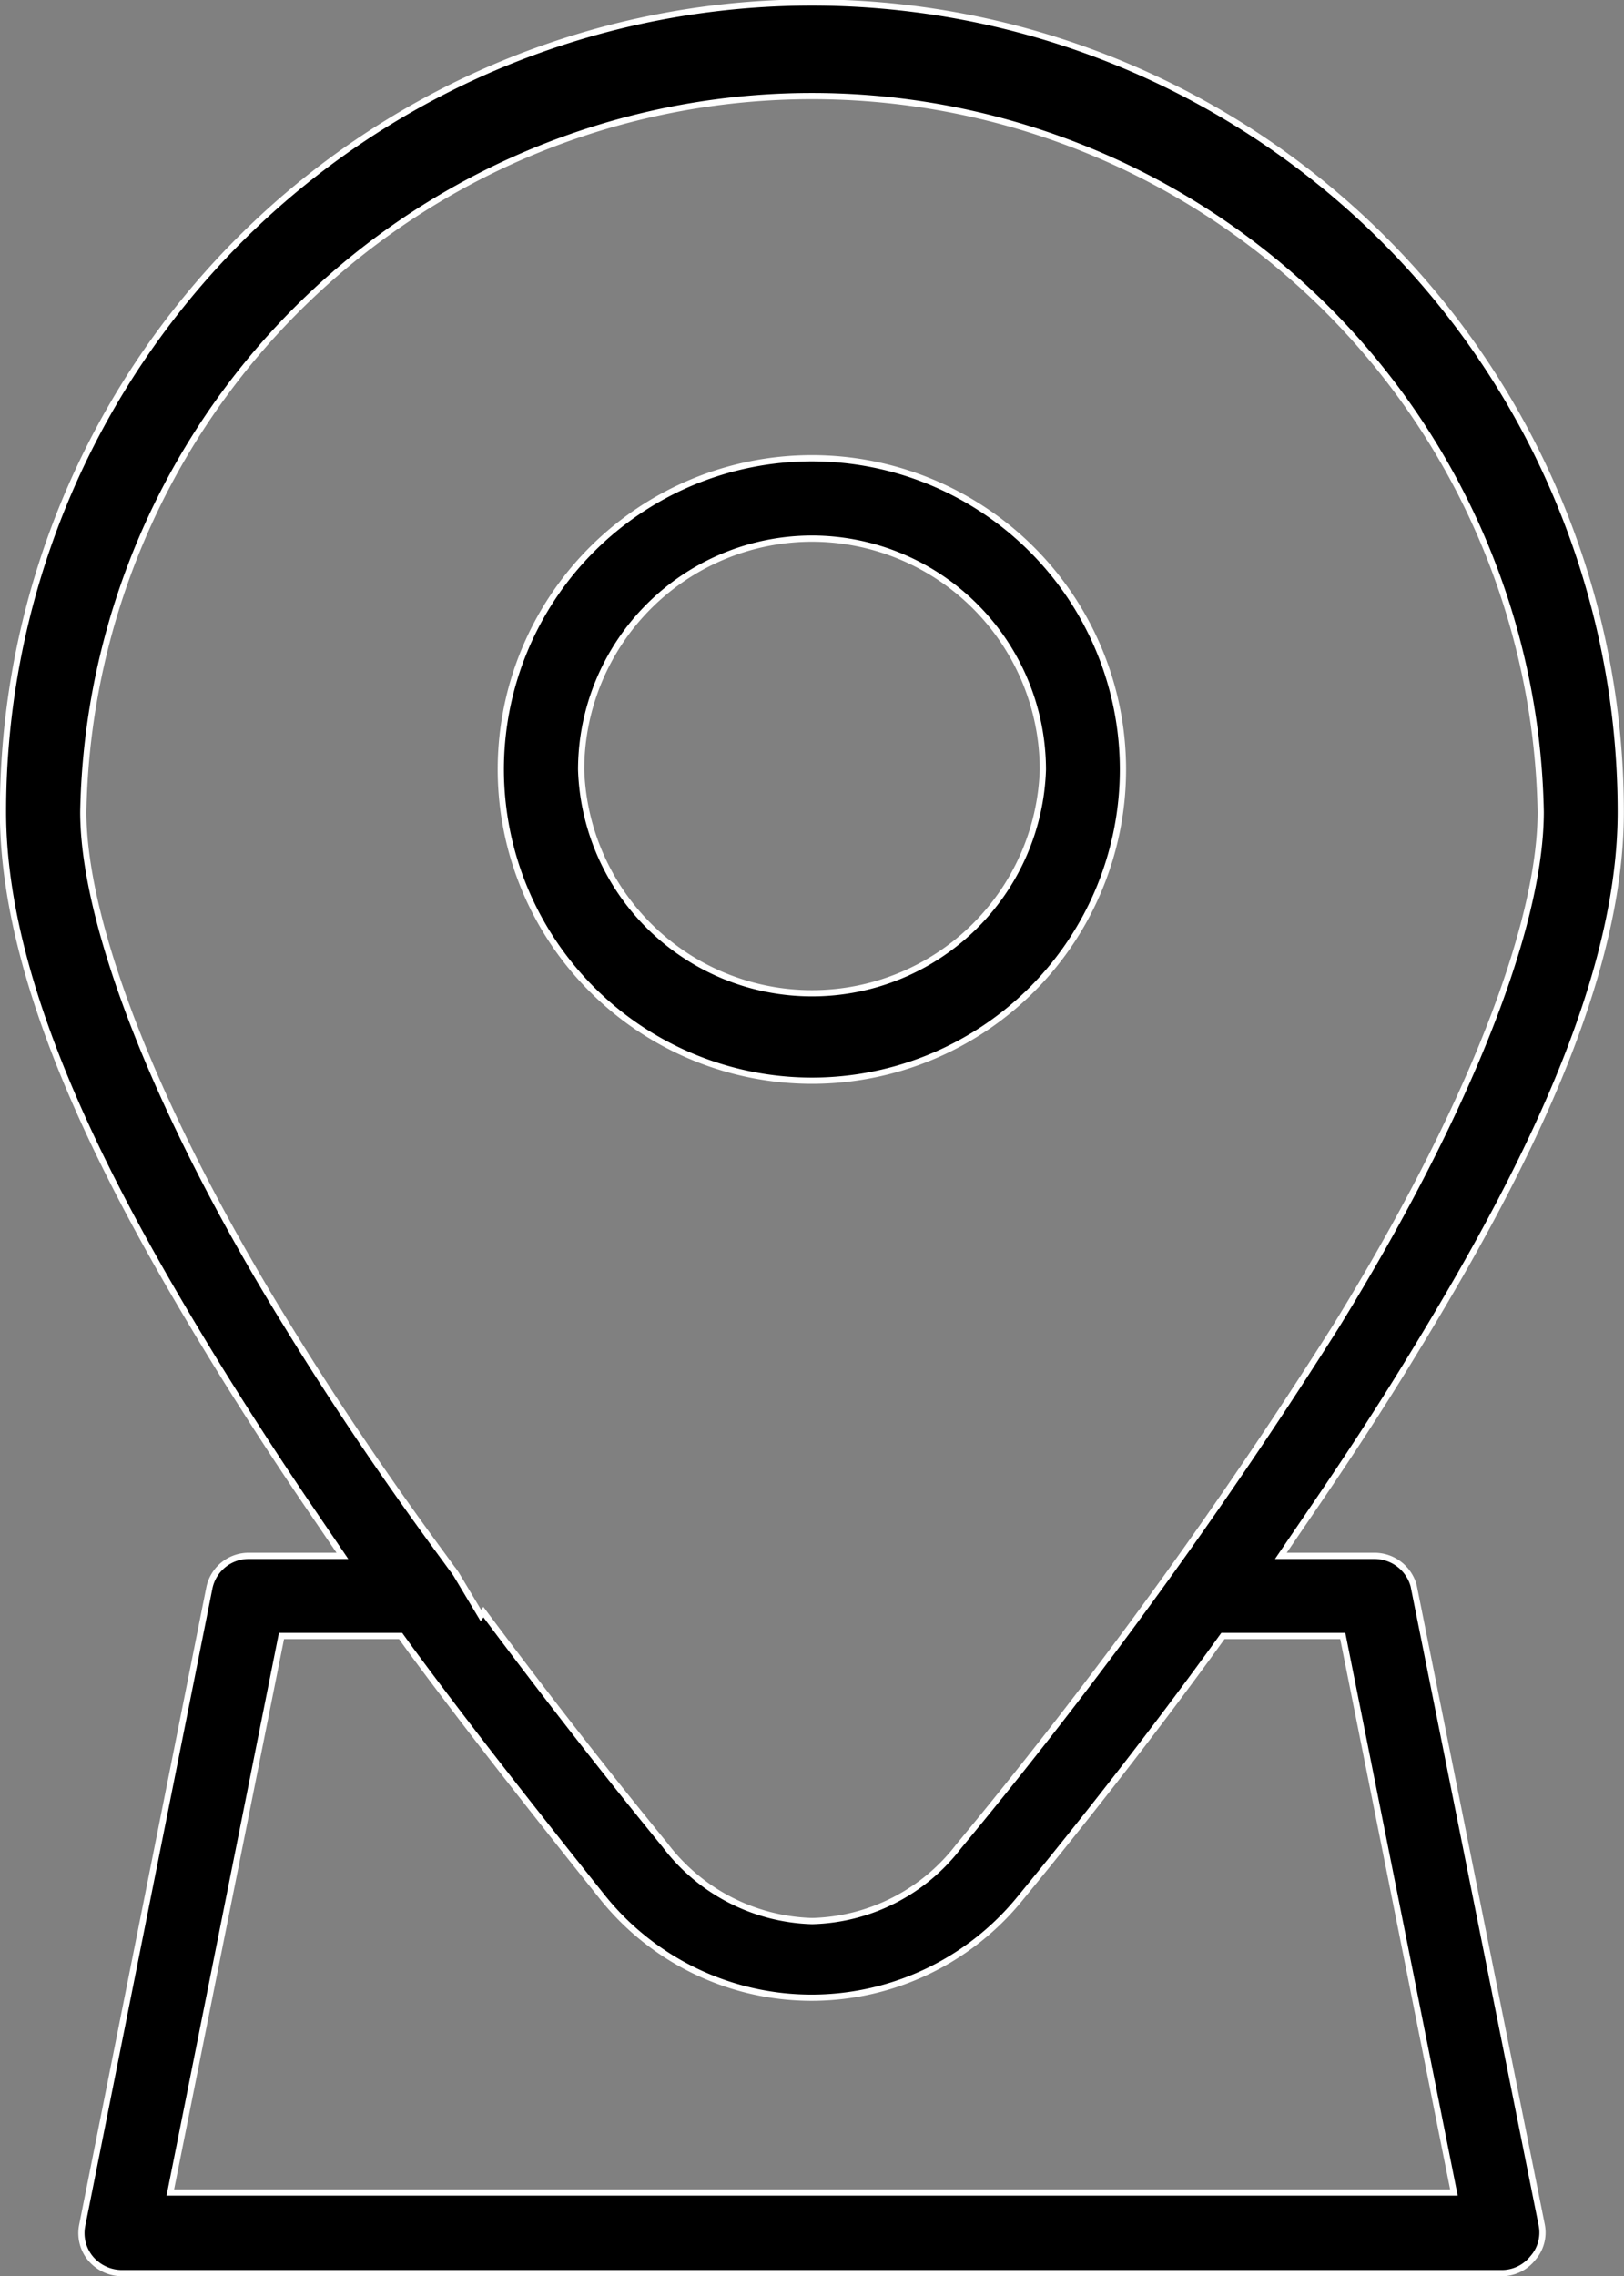
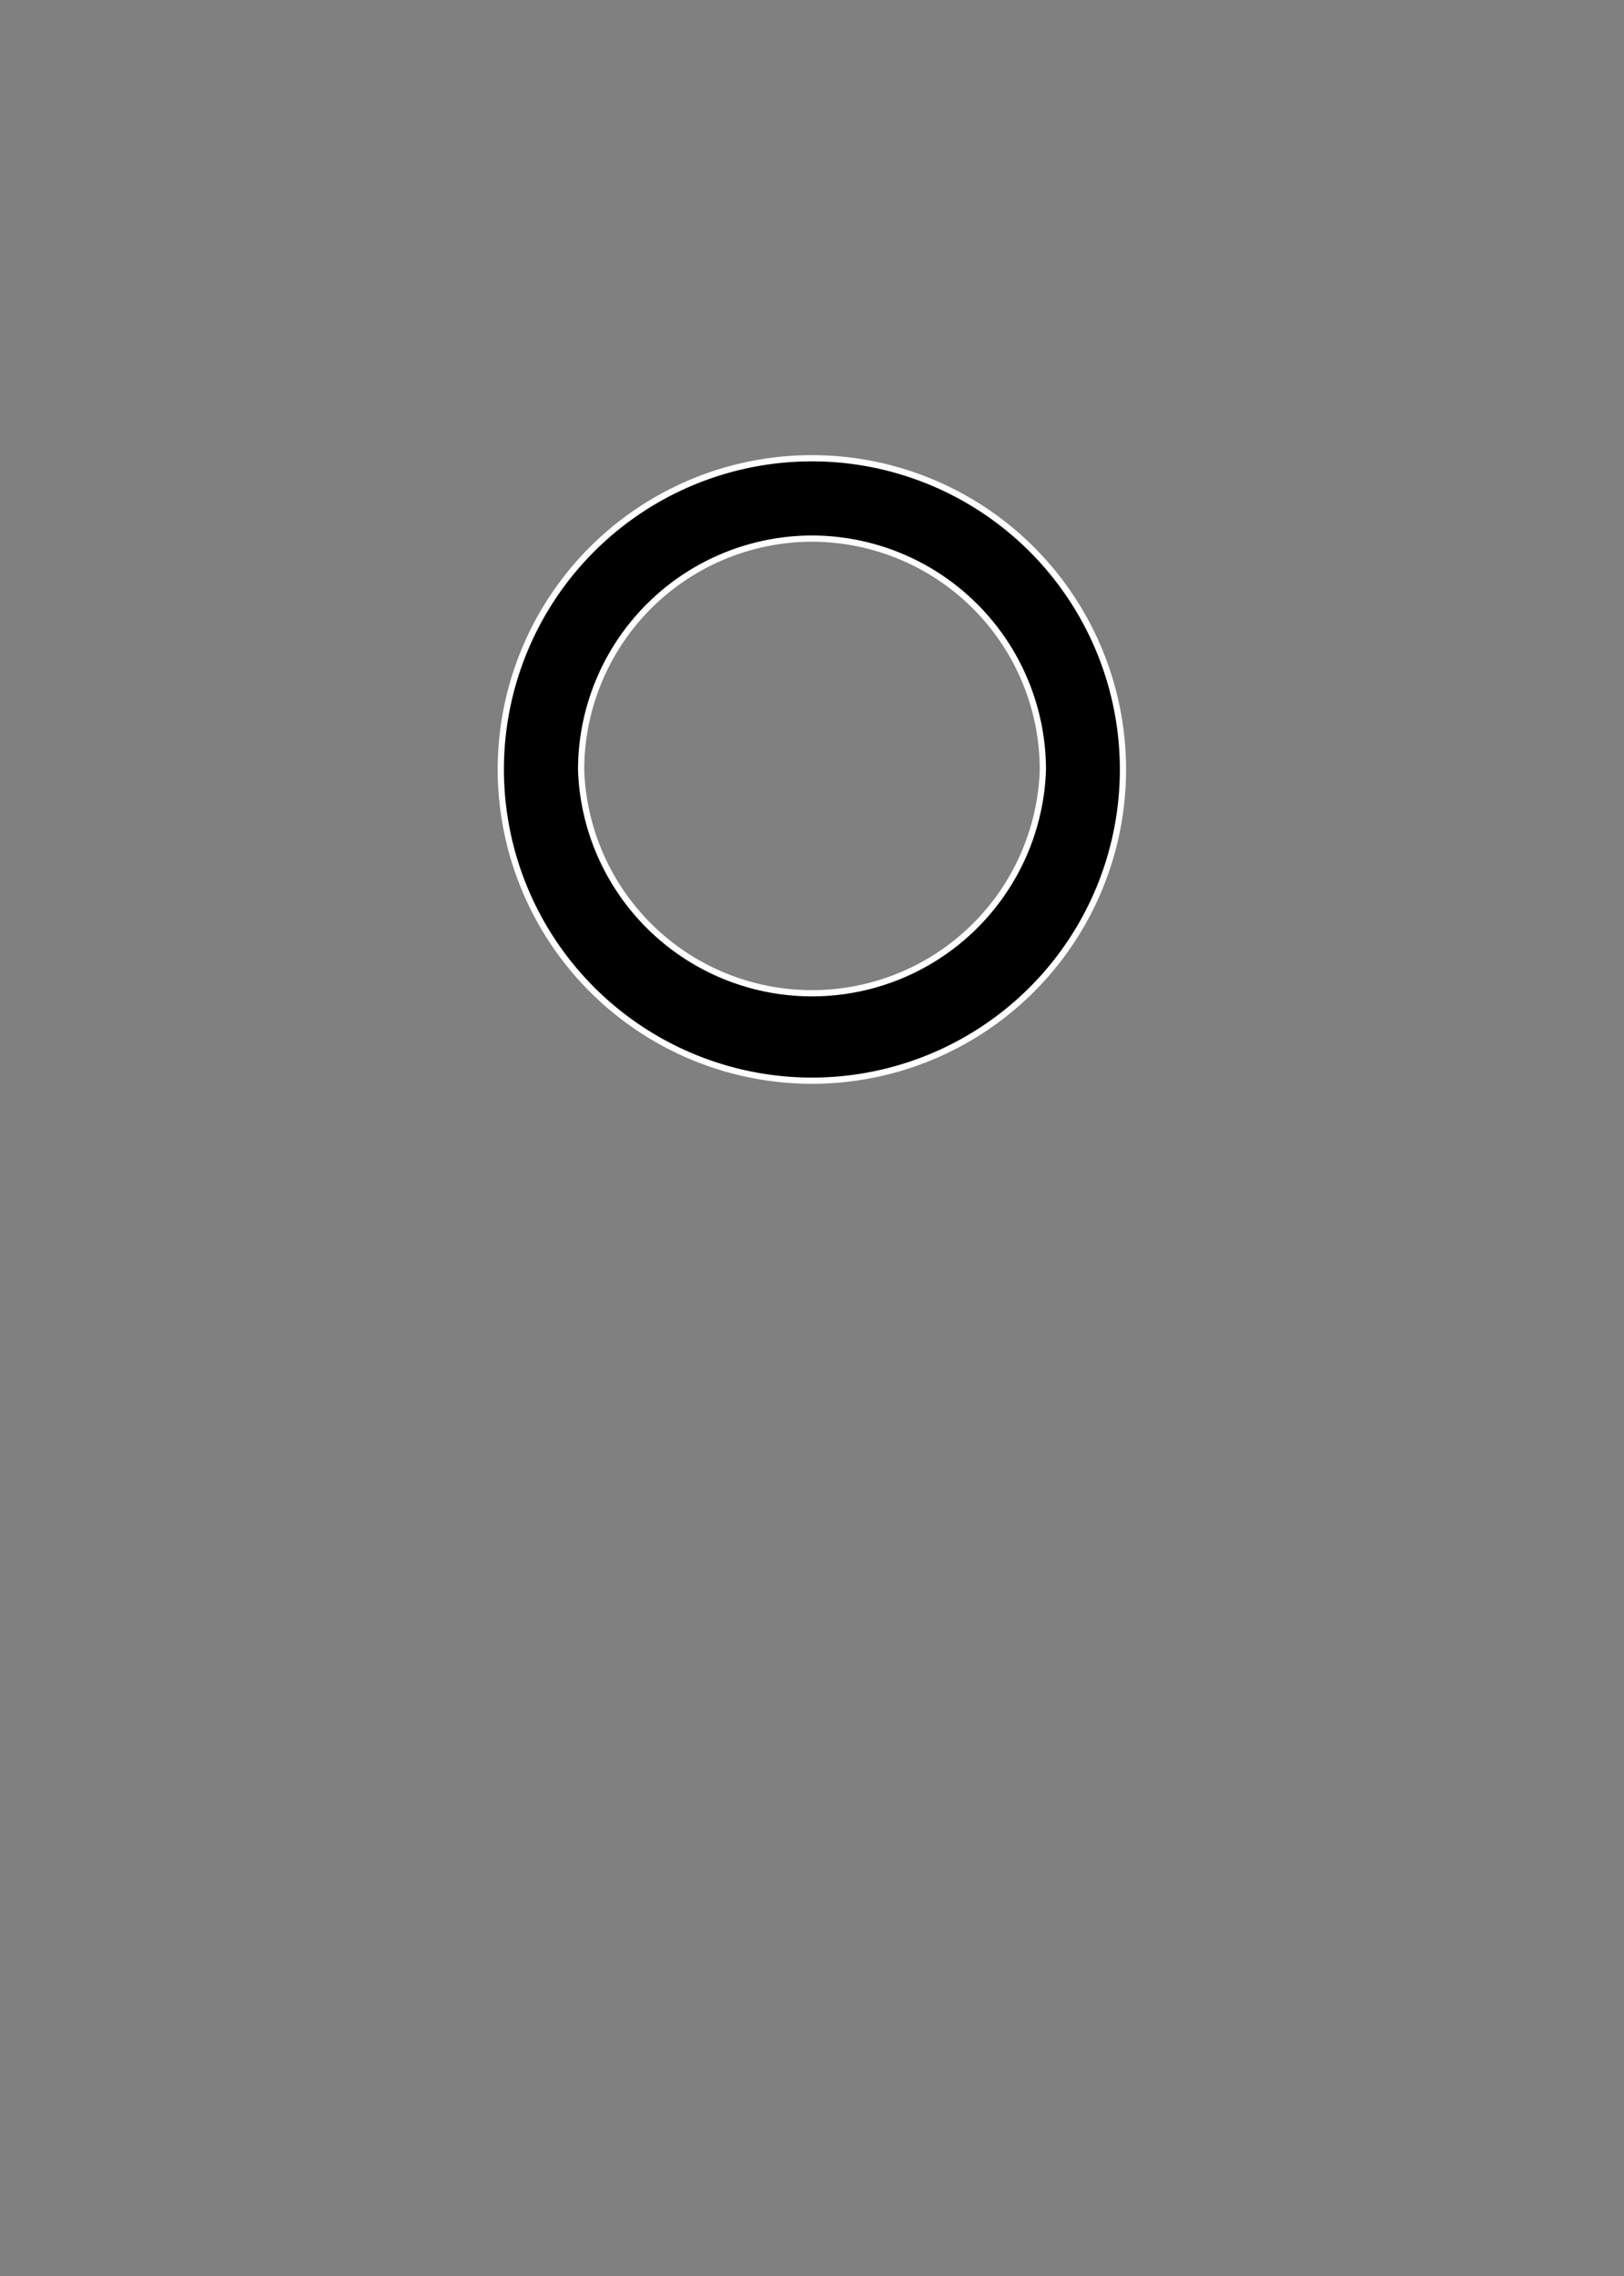
<svg xmlns="http://www.w3.org/2000/svg" viewBox="0 0 65.31 91.49">
  <rect x="0" y="0" width="65.31" height="91.49" fill="#808080" stroke="none" />
  <defs>
    <style>.cls-1{stroke:#fff;stroke-miterlimit:10;stroke-width:0.25px;}</style>
  </defs>
  <g id="Capa_2" data-name="Capa 2">
    <g id="Capa_1-2" data-name="Capa 1">
      <path class="cls-1" d="M32.66,43.44a12.51,12.51,0,1,0-12.52-12.5A12.52,12.52,0,0,0,32.66,43.44Zm0-21.79a9.3,9.3,0,0,1,9.28,9.29,9.29,9.29,0,0,1-18.57,0A9.3,9.3,0,0,1,32.66,21.65Z" />
-       <path class="cls-1" d="M56.85,63.74a1.63,1.63,0,0,0-1.57-1.2H51.51l1.41-2.07c1.32-1.94,2.49-3.73,3.56-5.47,4.05-6.57,8.7-15,8.7-22.37a32.53,32.53,0,0,0-65.06,0C.12,40,4.77,48.44,8.81,55c1.11,1.79,2.3,3.63,3.55,5.47l1.41,2.07H10a1.61,1.61,0,0,0-1.58,1.29L3.31,89.43a1.6,1.6,0,0,0,.33,1.35,1.66,1.66,0,0,0,1.25.59h55.5a1.59,1.59,0,0,0,1.25-.6A1.55,1.55,0,0,0,62,89.43ZM11.57,53.31C6.42,45,3.35,37.24,3.35,32.63a29.31,29.31,0,0,1,58.61,0c0,4.66-3,12.2-8.23,20.68A201.31,201.31,0,0,1,38.55,74.22a7.66,7.66,0,0,1-5.89,3,7.69,7.69,0,0,1-5.92-3.06c-2.57-3.14-5-6.28-7.3-9.36l-.1.14-1-1.67c-.05-.07-.1-.15-.16-.22l-.32-.44C15.48,59.38,13.37,56.24,11.57,53.31ZM6.85,88.13l4.47-22.37h4.79l.39.54c2.36,3.2,5,6.54,7.76,10a10.78,10.78,0,0,0,8.38,4h0a10.81,10.81,0,0,0,8.39-4c2.79-3.4,5.4-6.75,7.76-10l.39-.54H54l4.47,22.37Z" />
    </g>
  </g>
</svg>